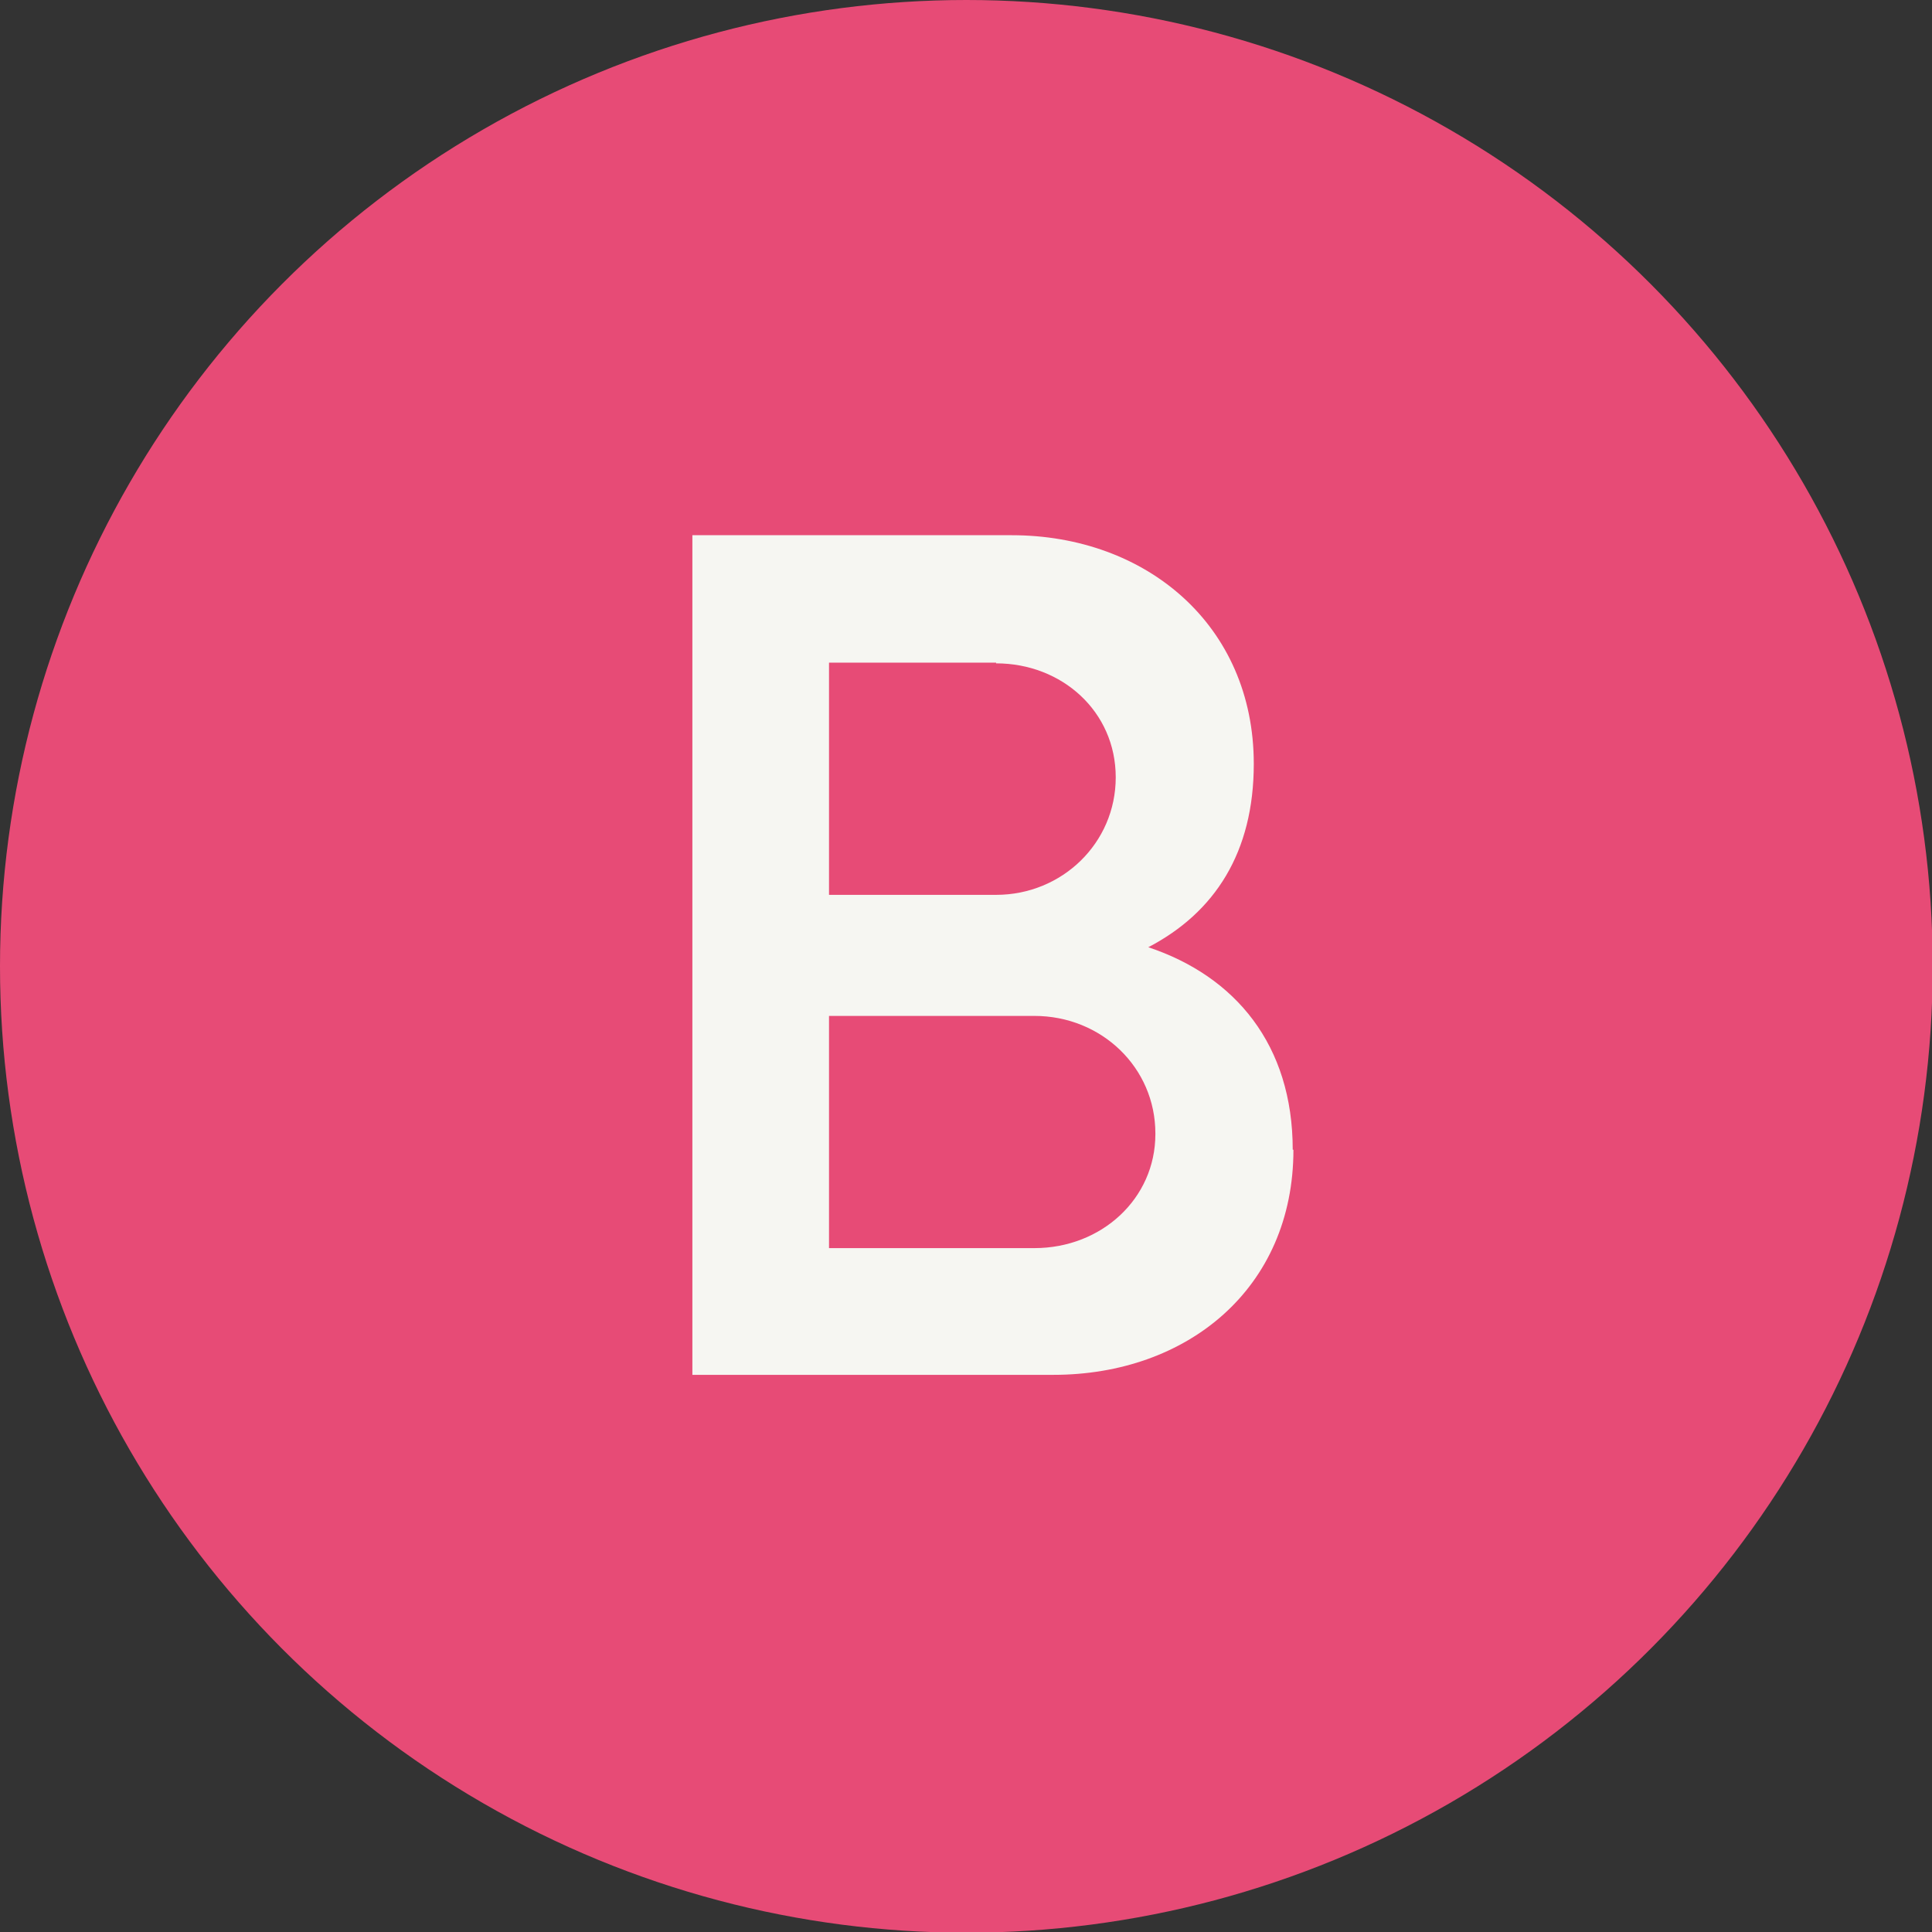
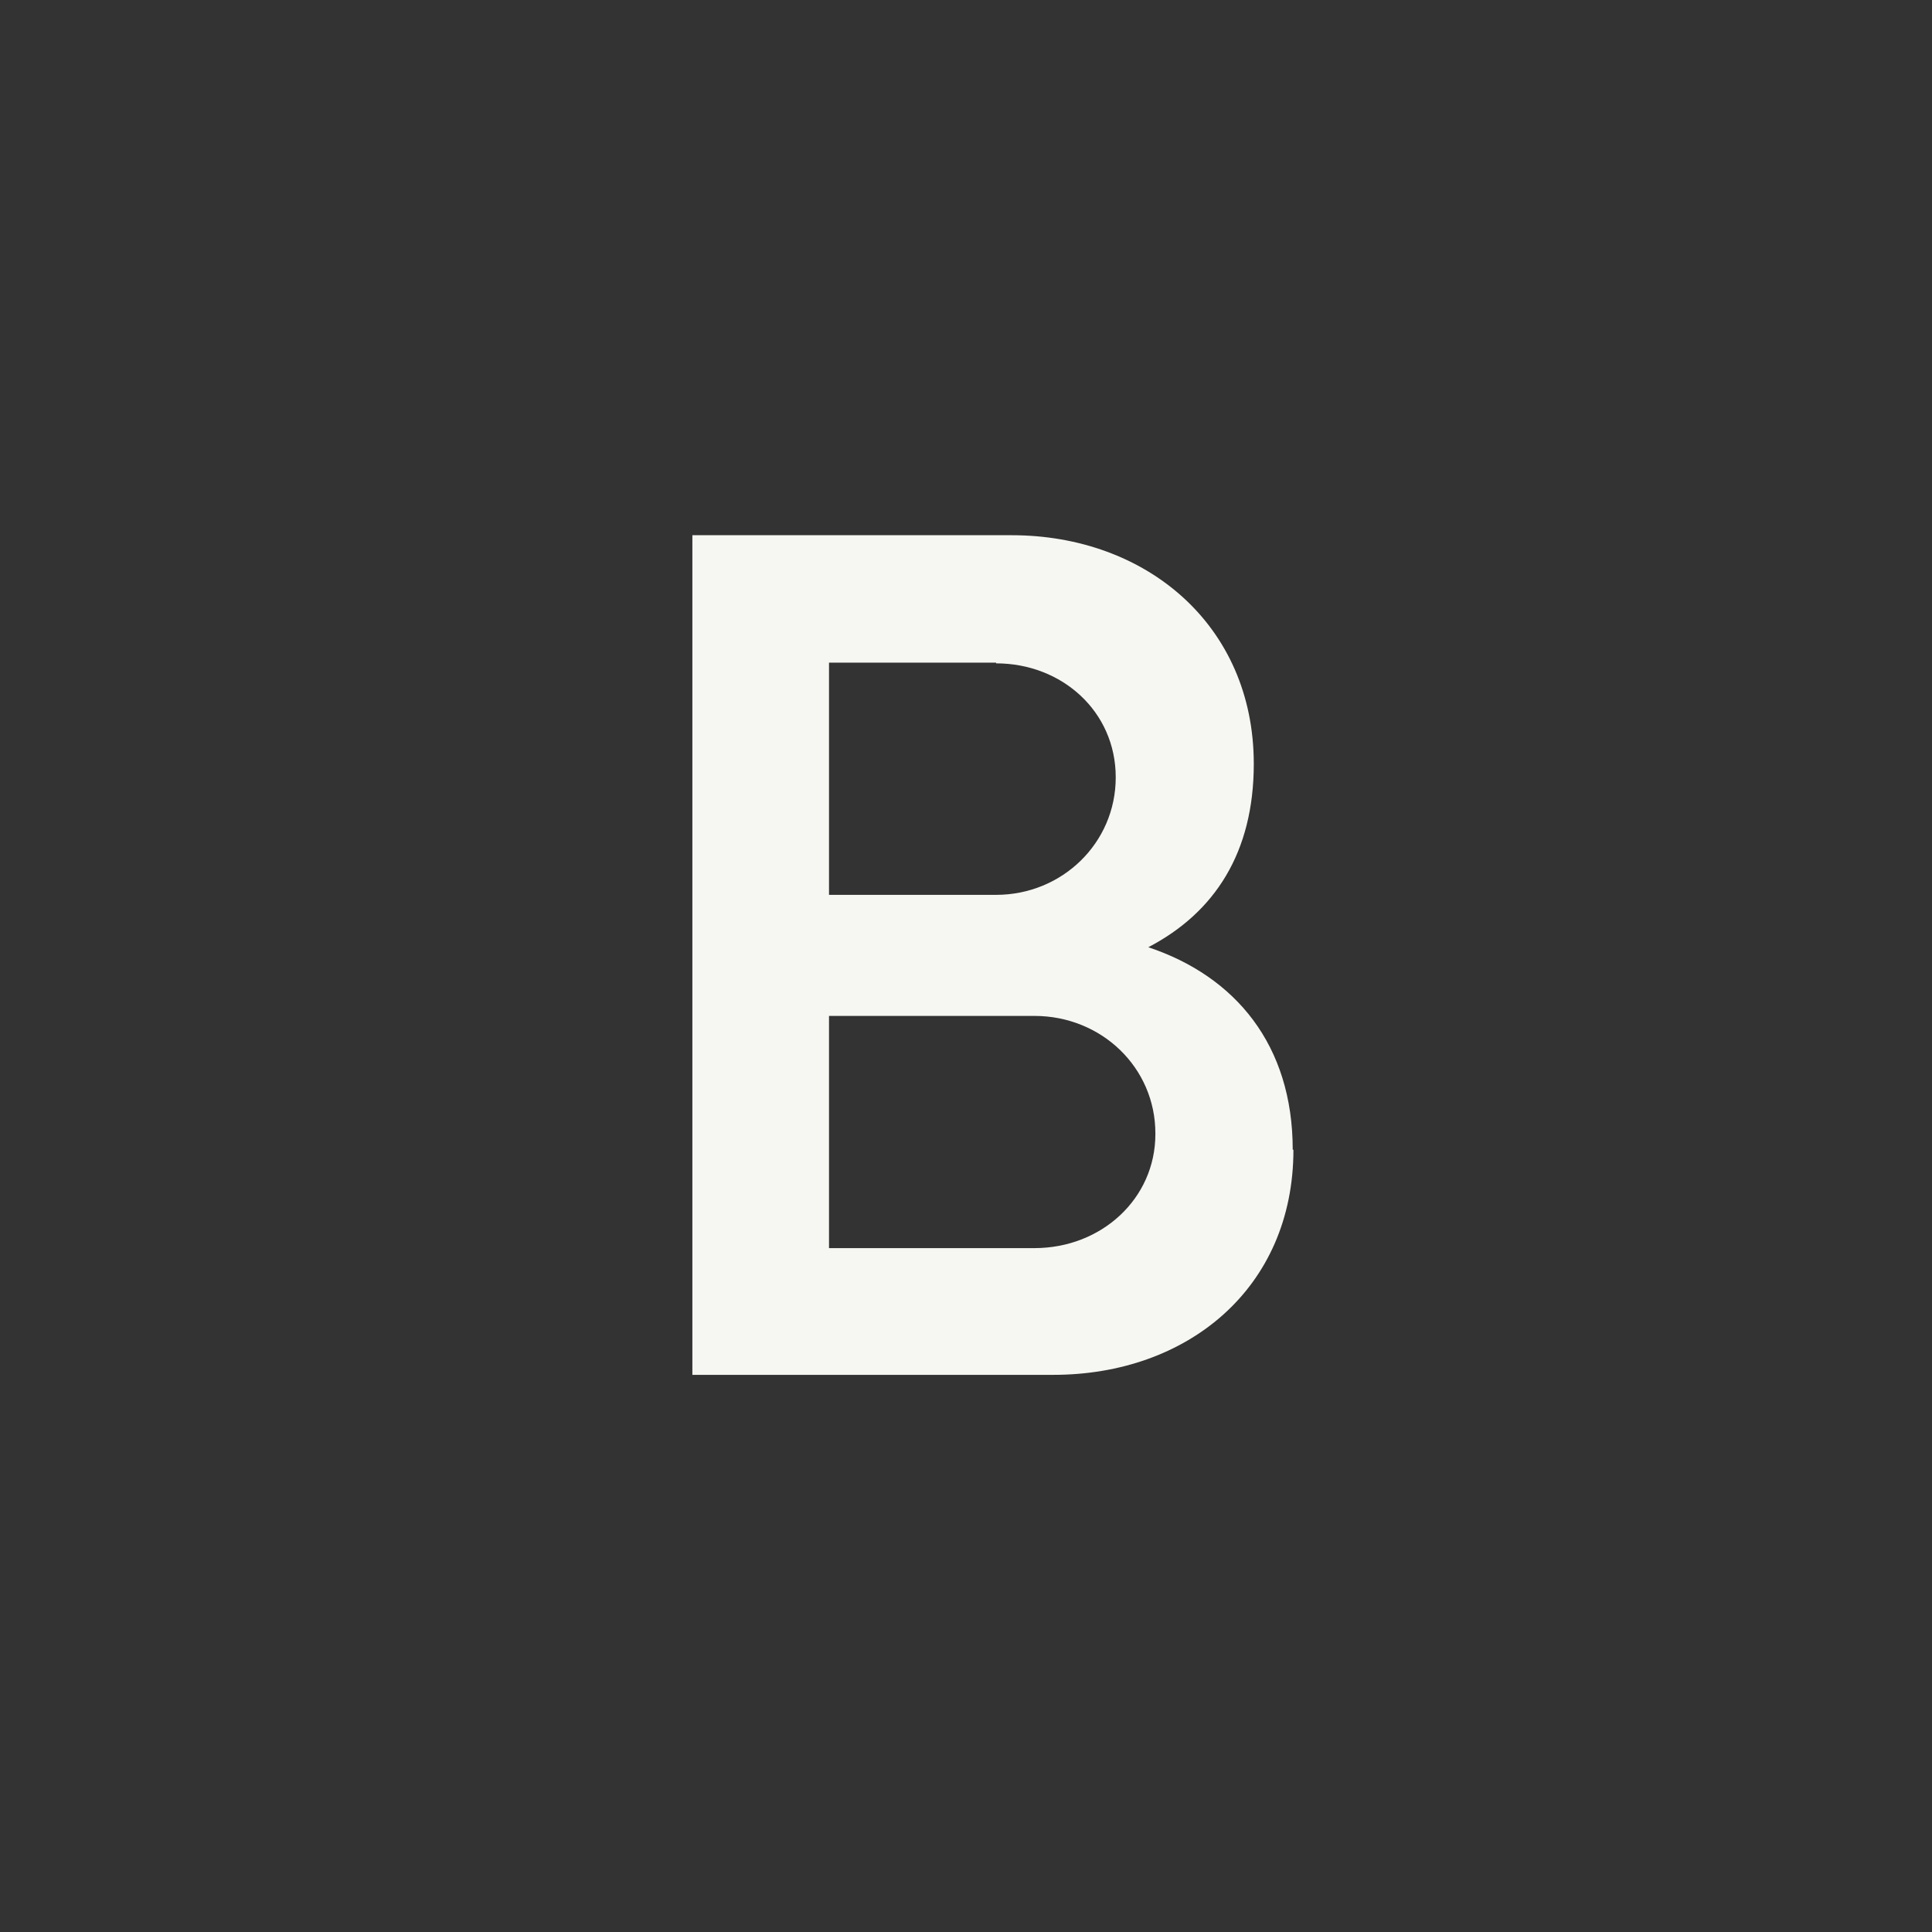
<svg xmlns="http://www.w3.org/2000/svg" id="b" data-name="レイヤー 2" viewBox="0 0 27.29 27.29">
  <rect x="0" y="0" width="27.29" height="27.29" fill="#333333" stroke="none" />
  <g id="c" data-name="レイヤー 1">
    <g>
-       <circle cx="13.65" cy="13.65" r="13.65" style="fill: #e74b76; stroke-width: 0px;" />
      <path d="M18.27,16.24c0,1.96-1.5,3.18-3.39,3.18h-5.1V7.56h4.51c1.9,0,3.42,1.27,3.42,3.23,0,1.25-.55,2.1-1.49,2.59,1.23.41,2.04,1.38,2.04,2.86ZM14.07,9.36h-2.36v3.28h2.36c.93,0,1.69-.73,1.69-1.66s-.76-1.61-1.69-1.61ZM16.32,16.01c0-.93-.76-1.66-1.71-1.66h-2.9v3.28h2.9c.95,0,1.71-.7,1.71-1.61Z" style="fill: #f6f6f2; stroke-width: 0px;" />
    </g>
  </g>
</svg>